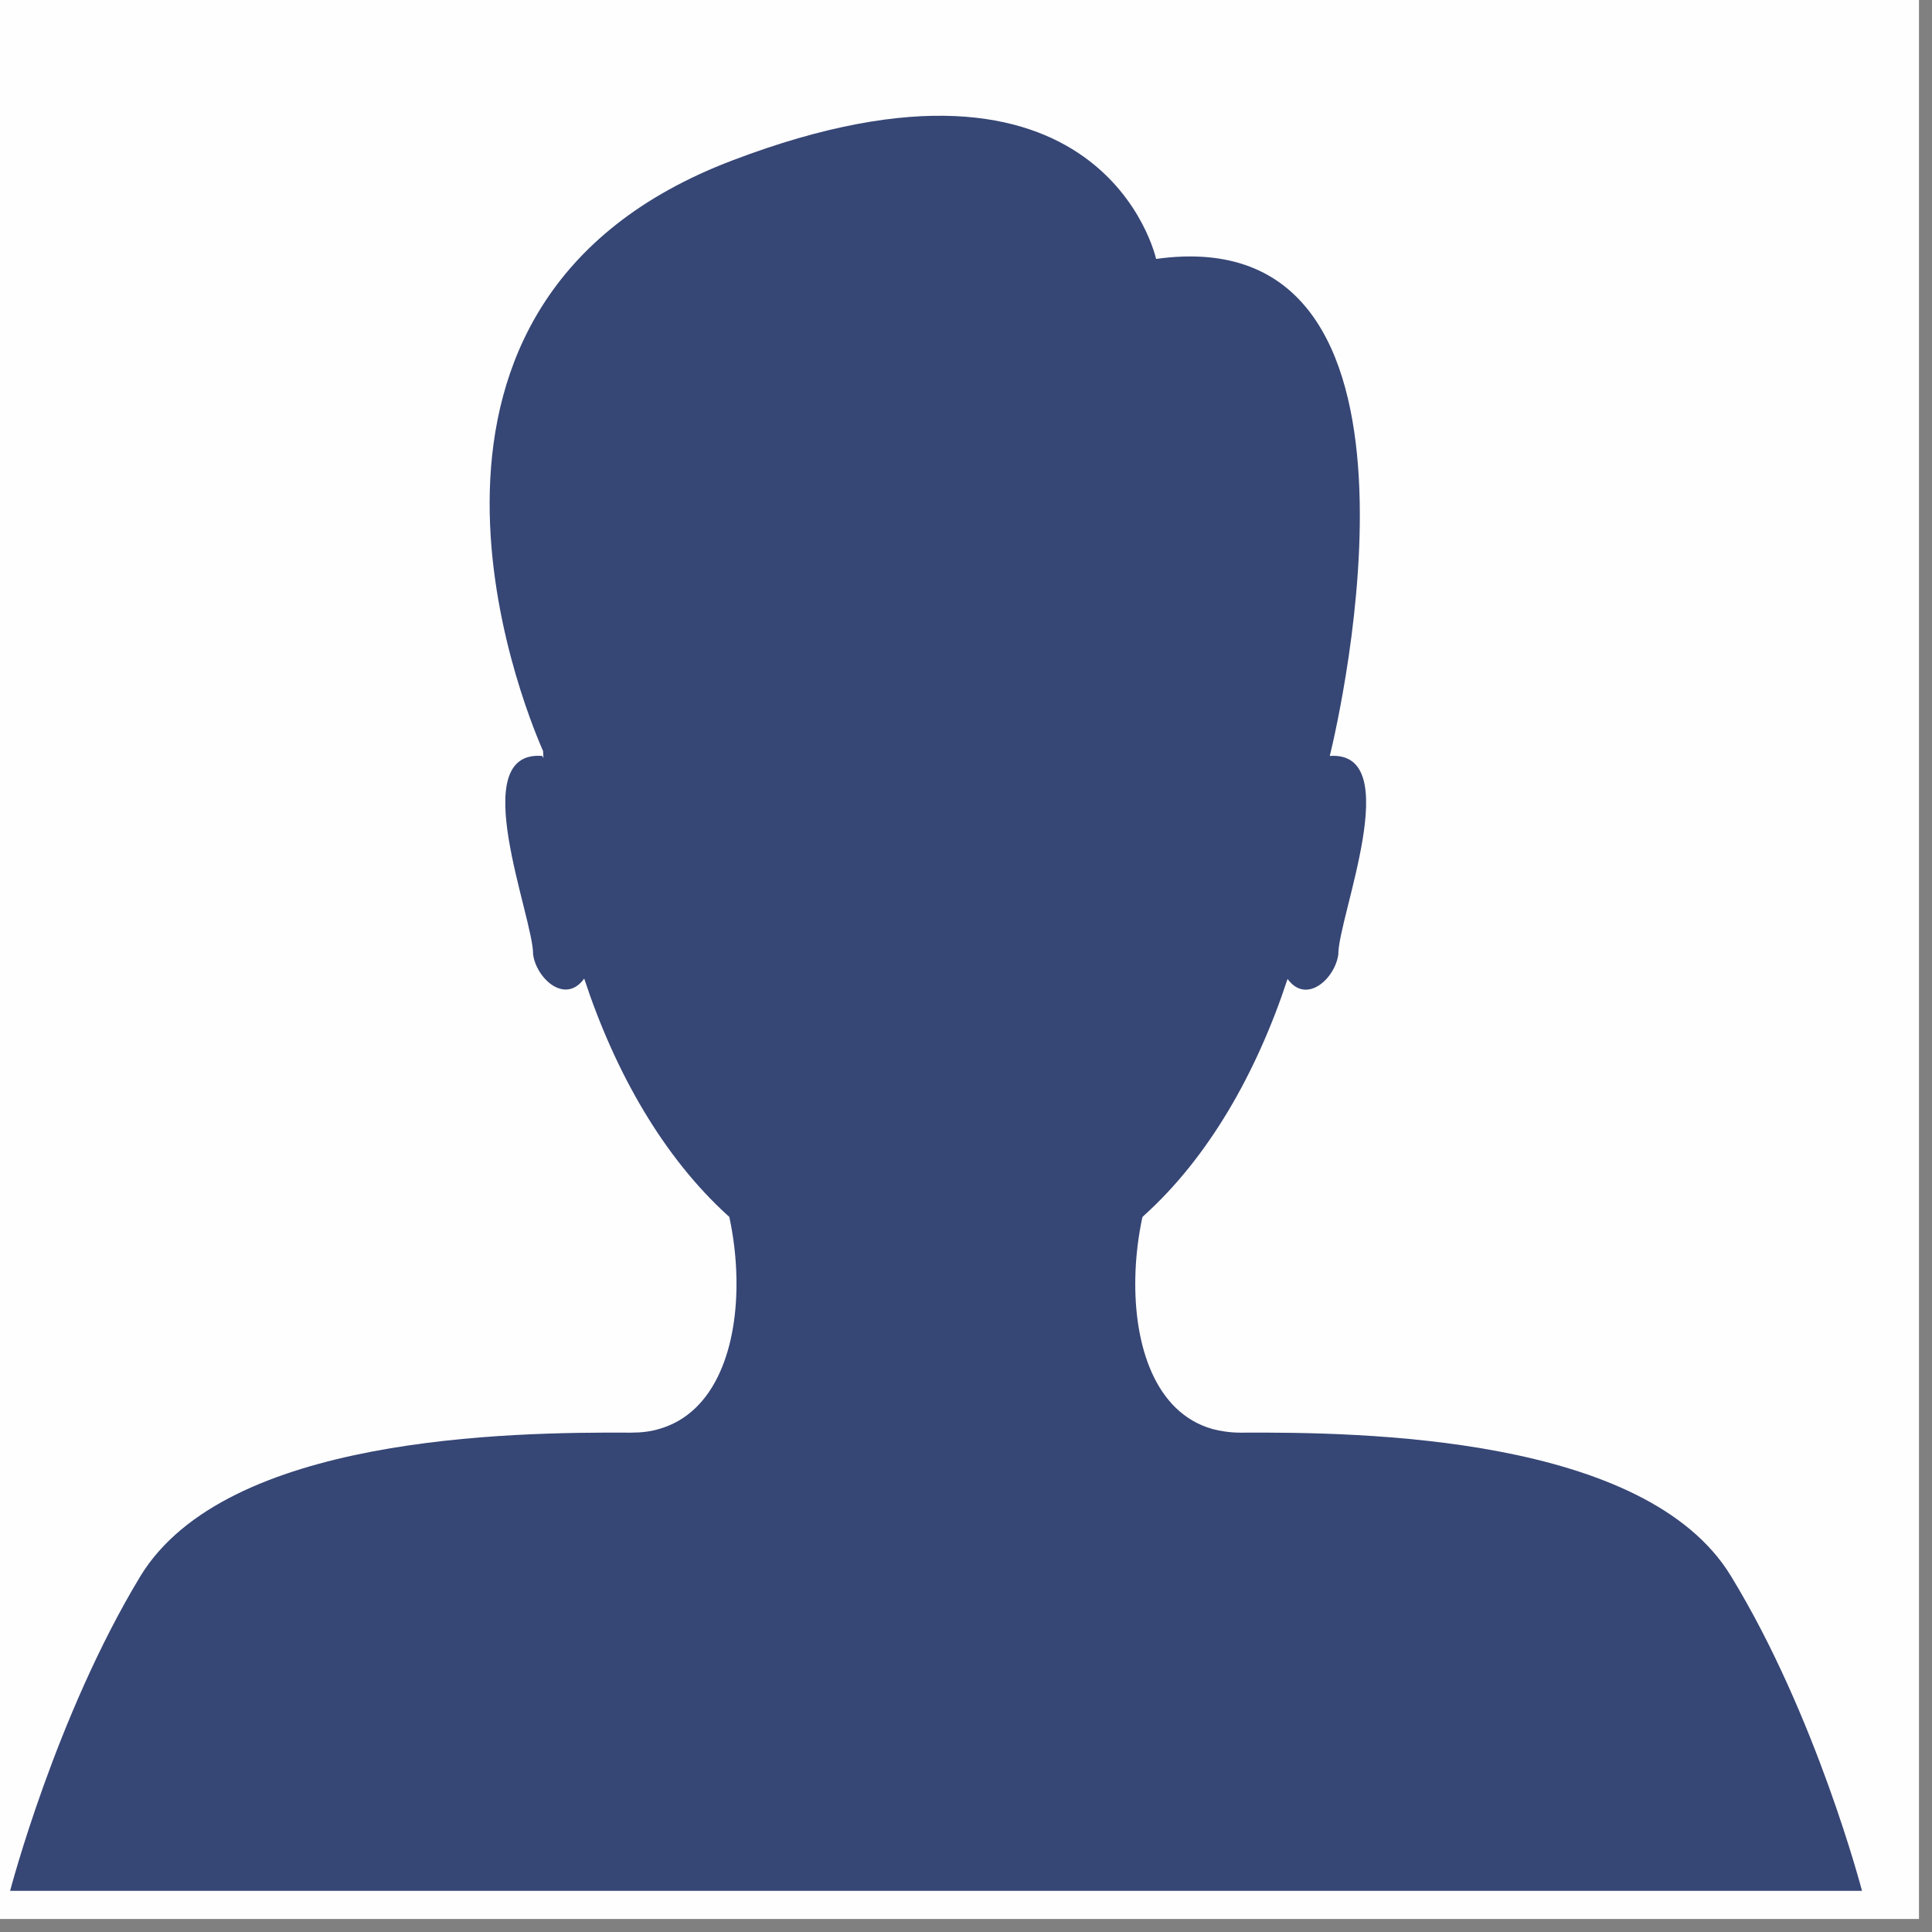
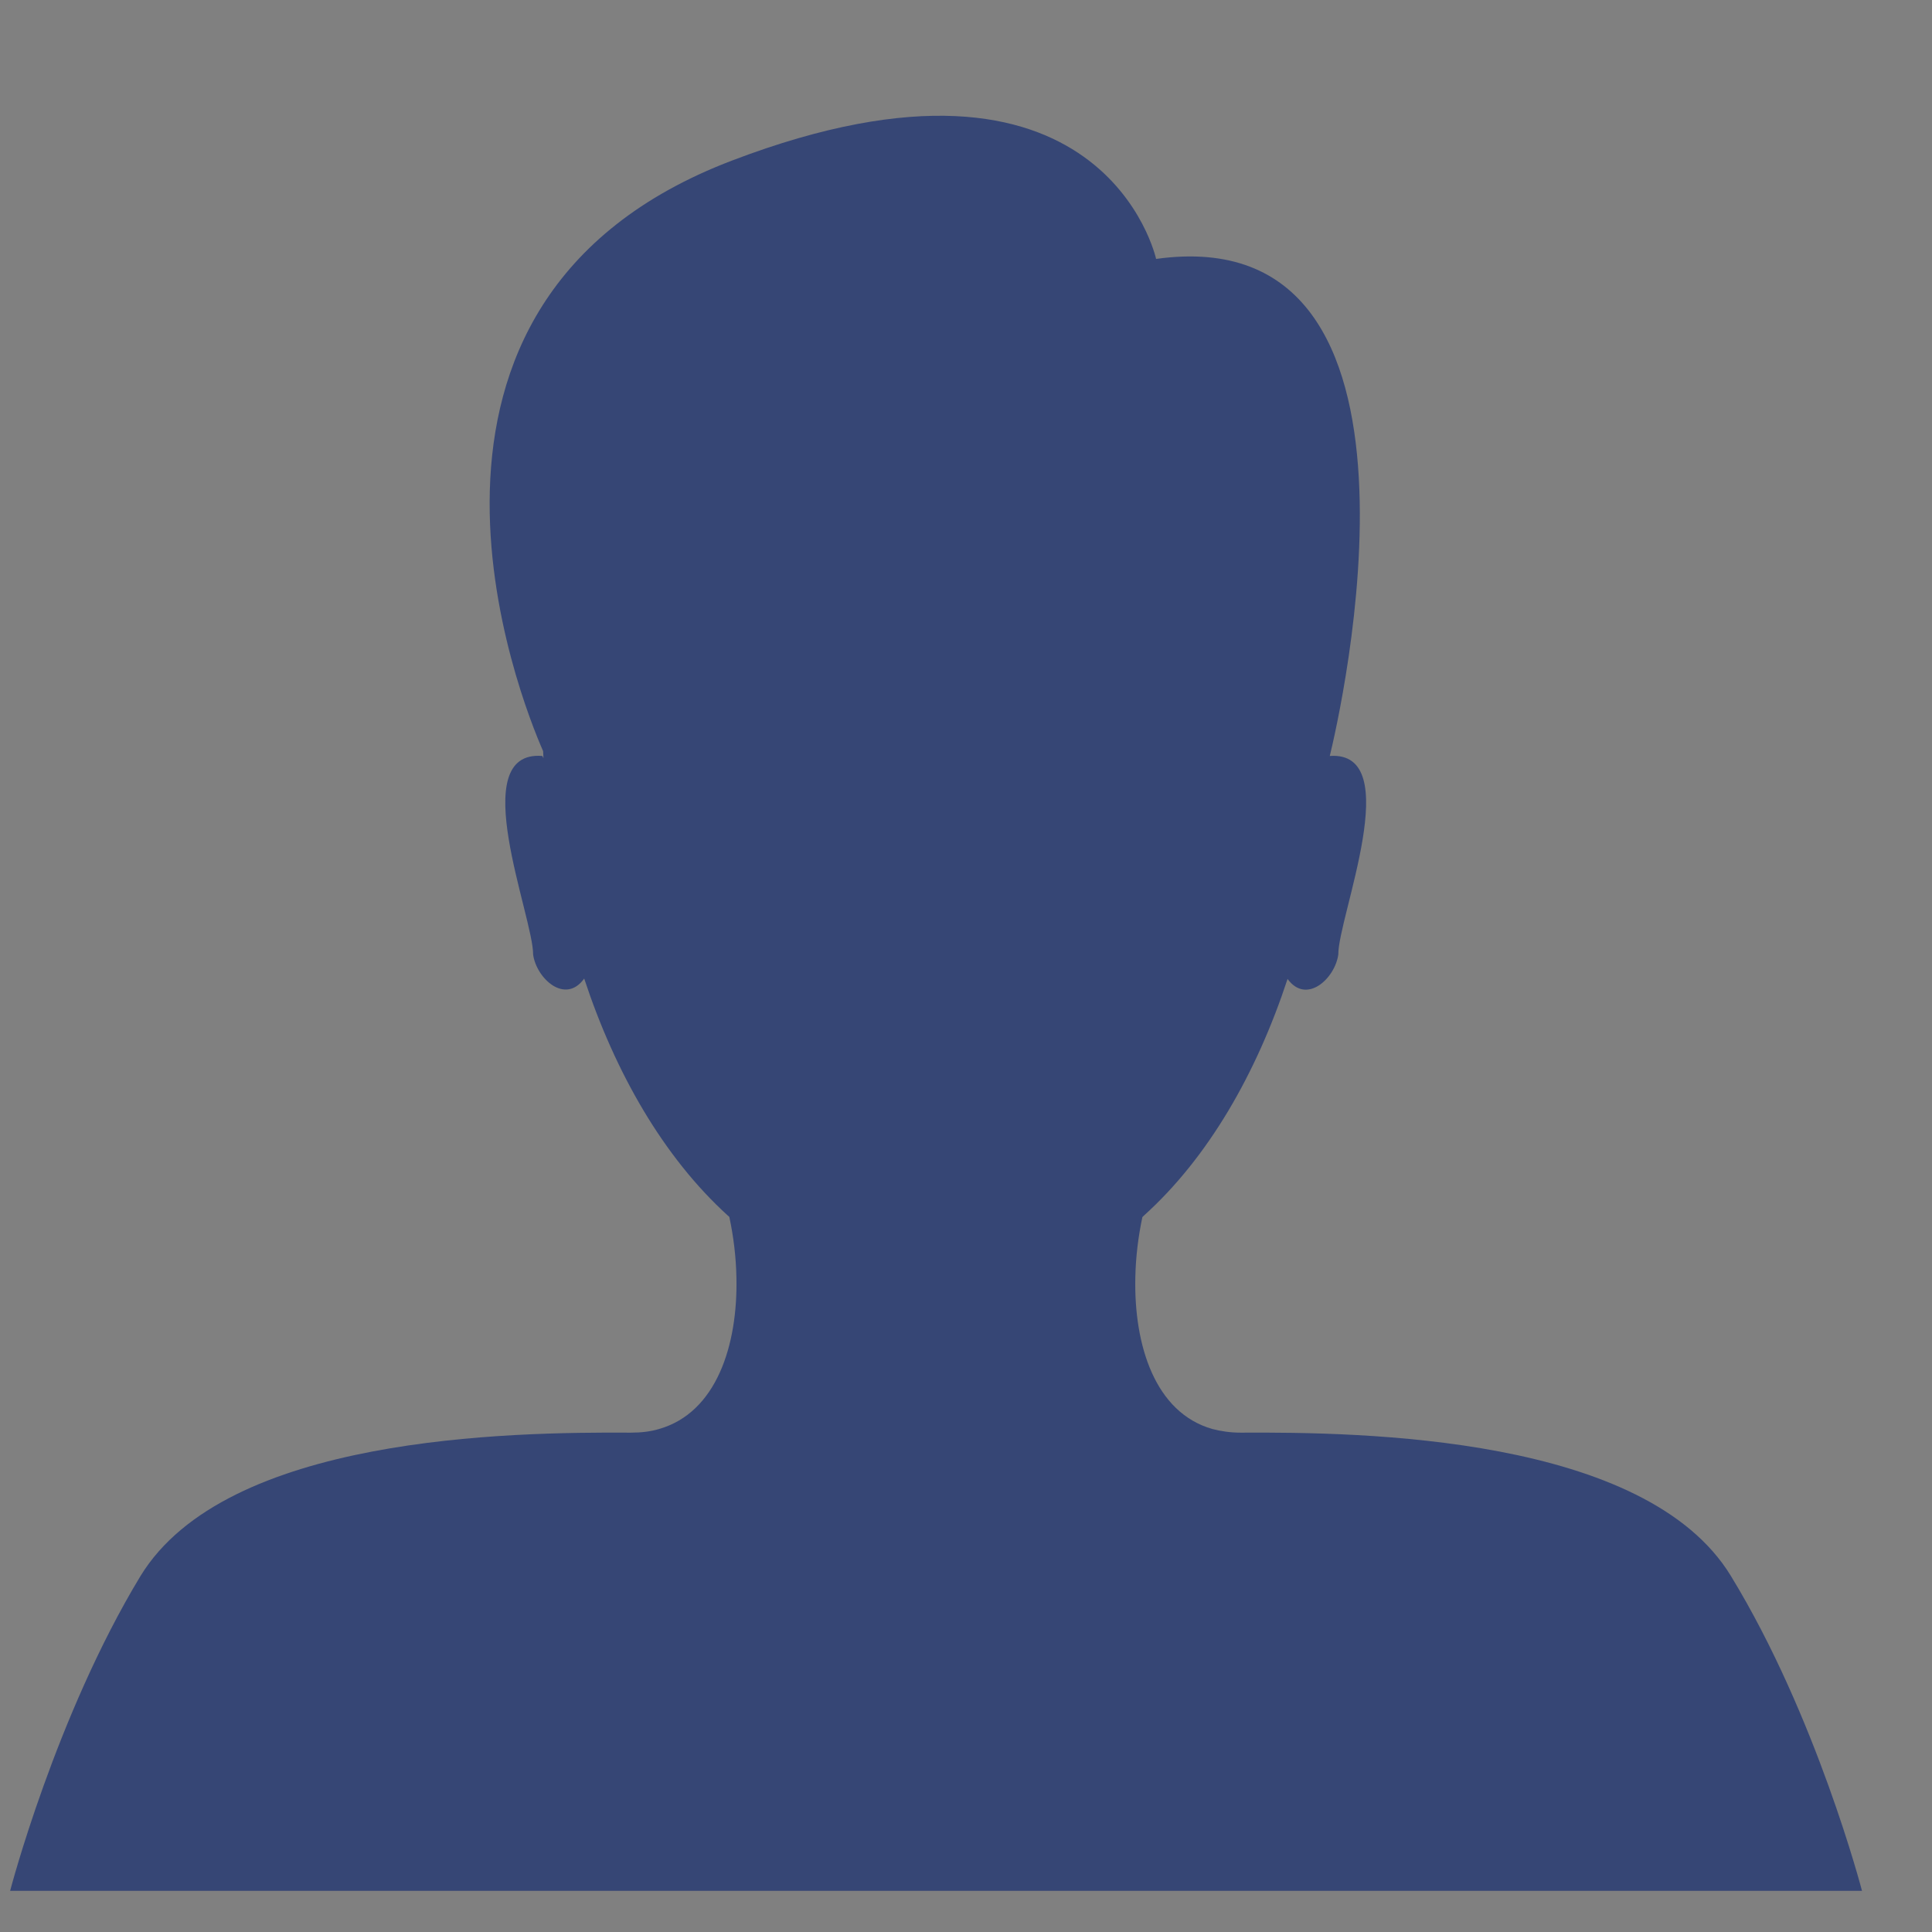
<svg xmlns="http://www.w3.org/2000/svg" width="157" zoomAndPan="magnify" viewBox="0 0 117.75 117.75" height="157" preserveAspectRatio="xMidYMid meet" version="1.0">
  <rect x="0" y="0" width="117.75" height="117.75" fill="#808080" stroke="none" />
  <defs>
    <clipPath id="769a48eaf0">
-       <path d="M 0 0 L 116.957 0 L 116.957 116.957 L 0 116.957 Z M 0 0 " clip-rule="nonzero" />
-     </clipPath>
+       </clipPath>
    <clipPath id="bbea207d29">
-       <path d="M 0 0 L 116.957 0 L 116.957 116.957 L 0 116.957 Z M 0 0 " clip-rule="nonzero" />
-     </clipPath>
+       </clipPath>
    <clipPath id="6068bcaae2">
      <rect x="0" width="117" y="0" height="117" />
    </clipPath>
    <clipPath id="55dffb598e">
      <path d="M 0.617 7 L 113.625 7 L 113.625 115.633 L 0.617 115.633 Z M 0.617 7 " clip-rule="nonzero" />
    </clipPath>
  </defs>
  <g clip-path="url(#769a48eaf0)">
    <g transform="matrix(1, 0, 0, 1, 0, -0)">
      <g clip-path="url(#6068bcaae2)">
        <g clip-path="url(#bbea207d29)">
          <path fill="#fefefe" d="M 0 0 L 116.957 0 L 116.957 116.957 L 0 116.957 Z M 0 0 " fill-opacity="1" fill-rule="nonzero" />
        </g>
      </g>
    </g>
  </g>
  <g clip-path="url(#55dffb598e)">
    <path fill="#364675" d="M 105.496 96.055 C 100.305 87.52 83.055 87.273 75.605 87.316 C 74.977 87.316 74.41 87.227 73.891 87.094 C 70.391 86.098 69.105 81.988 69.195 77.859 C 68.836 78.129 68.449 78.379 68.066 78.625 C 68.449 78.379 68.836 78.129 69.195 77.859 C 69.219 76.617 69.375 75.352 69.625 74.18 C 69.648 74.156 69.691 74.113 69.715 74.09 C 73.645 70.547 76.578 65.422 78.473 59.664 C 79.625 61.246 81.363 59.641 81.566 58.176 C 81.543 55.918 85.719 45.738 81.047 46.074 C 81.613 43.75 88.723 13.23 70.461 15.781 C 70.461 15.781 67.277 1.152 44.637 9.777 C 21.926 18.398 31.77 42.758 33.102 45.781 C 33.102 45.918 33.121 46.074 33.121 46.211 C 33.078 46.121 33.055 46.074 33.055 46.074 C 28.312 45.691 32.512 55.895 32.492 58.176 C 32.695 59.641 34.453 61.246 35.605 59.641 C 37.504 65.398 40.438 70.523 44.363 74.09 C 44.387 74.113 44.434 74.133 44.453 74.18 C 44.703 75.352 44.859 76.594 44.883 77.859 C 44.973 81.988 43.664 86.098 40.164 87.094 C 39.648 87.25 39.082 87.316 38.449 87.316 C 31.023 87.273 13.777 87.52 8.562 96.055 C 3.395 104.586 0.617 115.242 0.617 115.242 L 113.484 115.242 C 113.484 115.242 110.711 104.586 105.496 96.055 Z M 105.496 96.055 " fill-opacity="1" fill-rule="nonzero" />
  </g>
</svg>